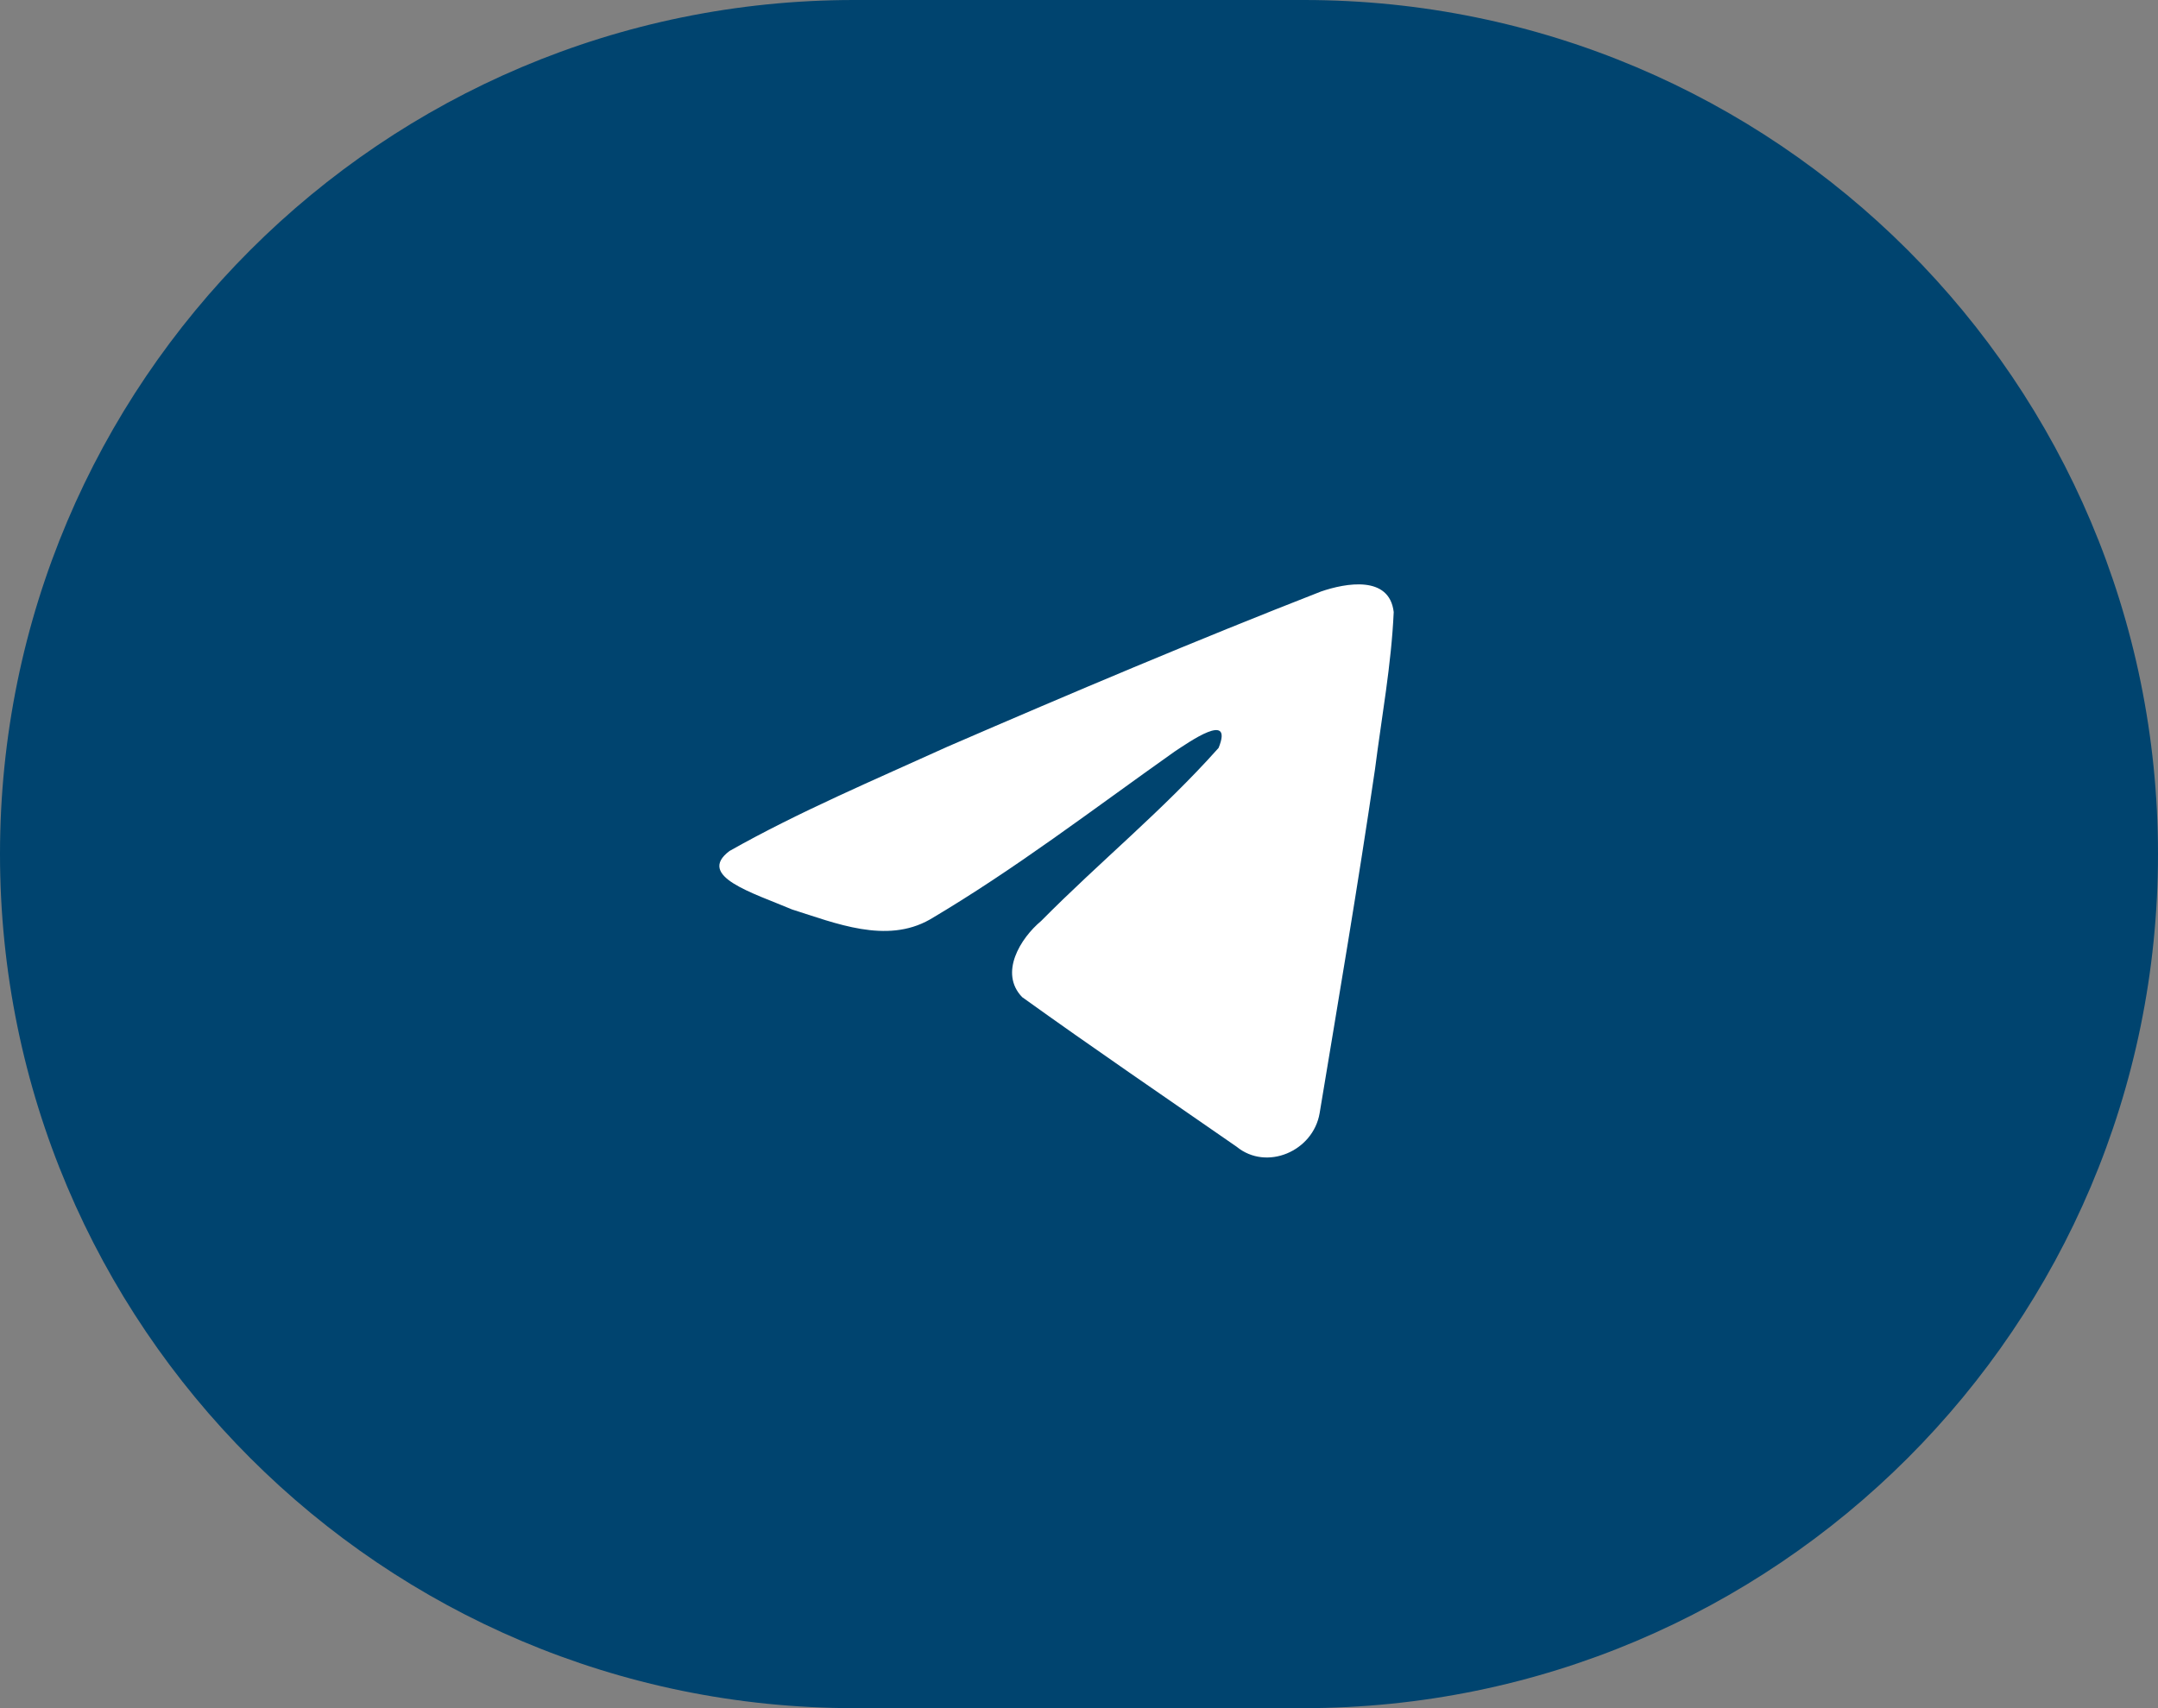
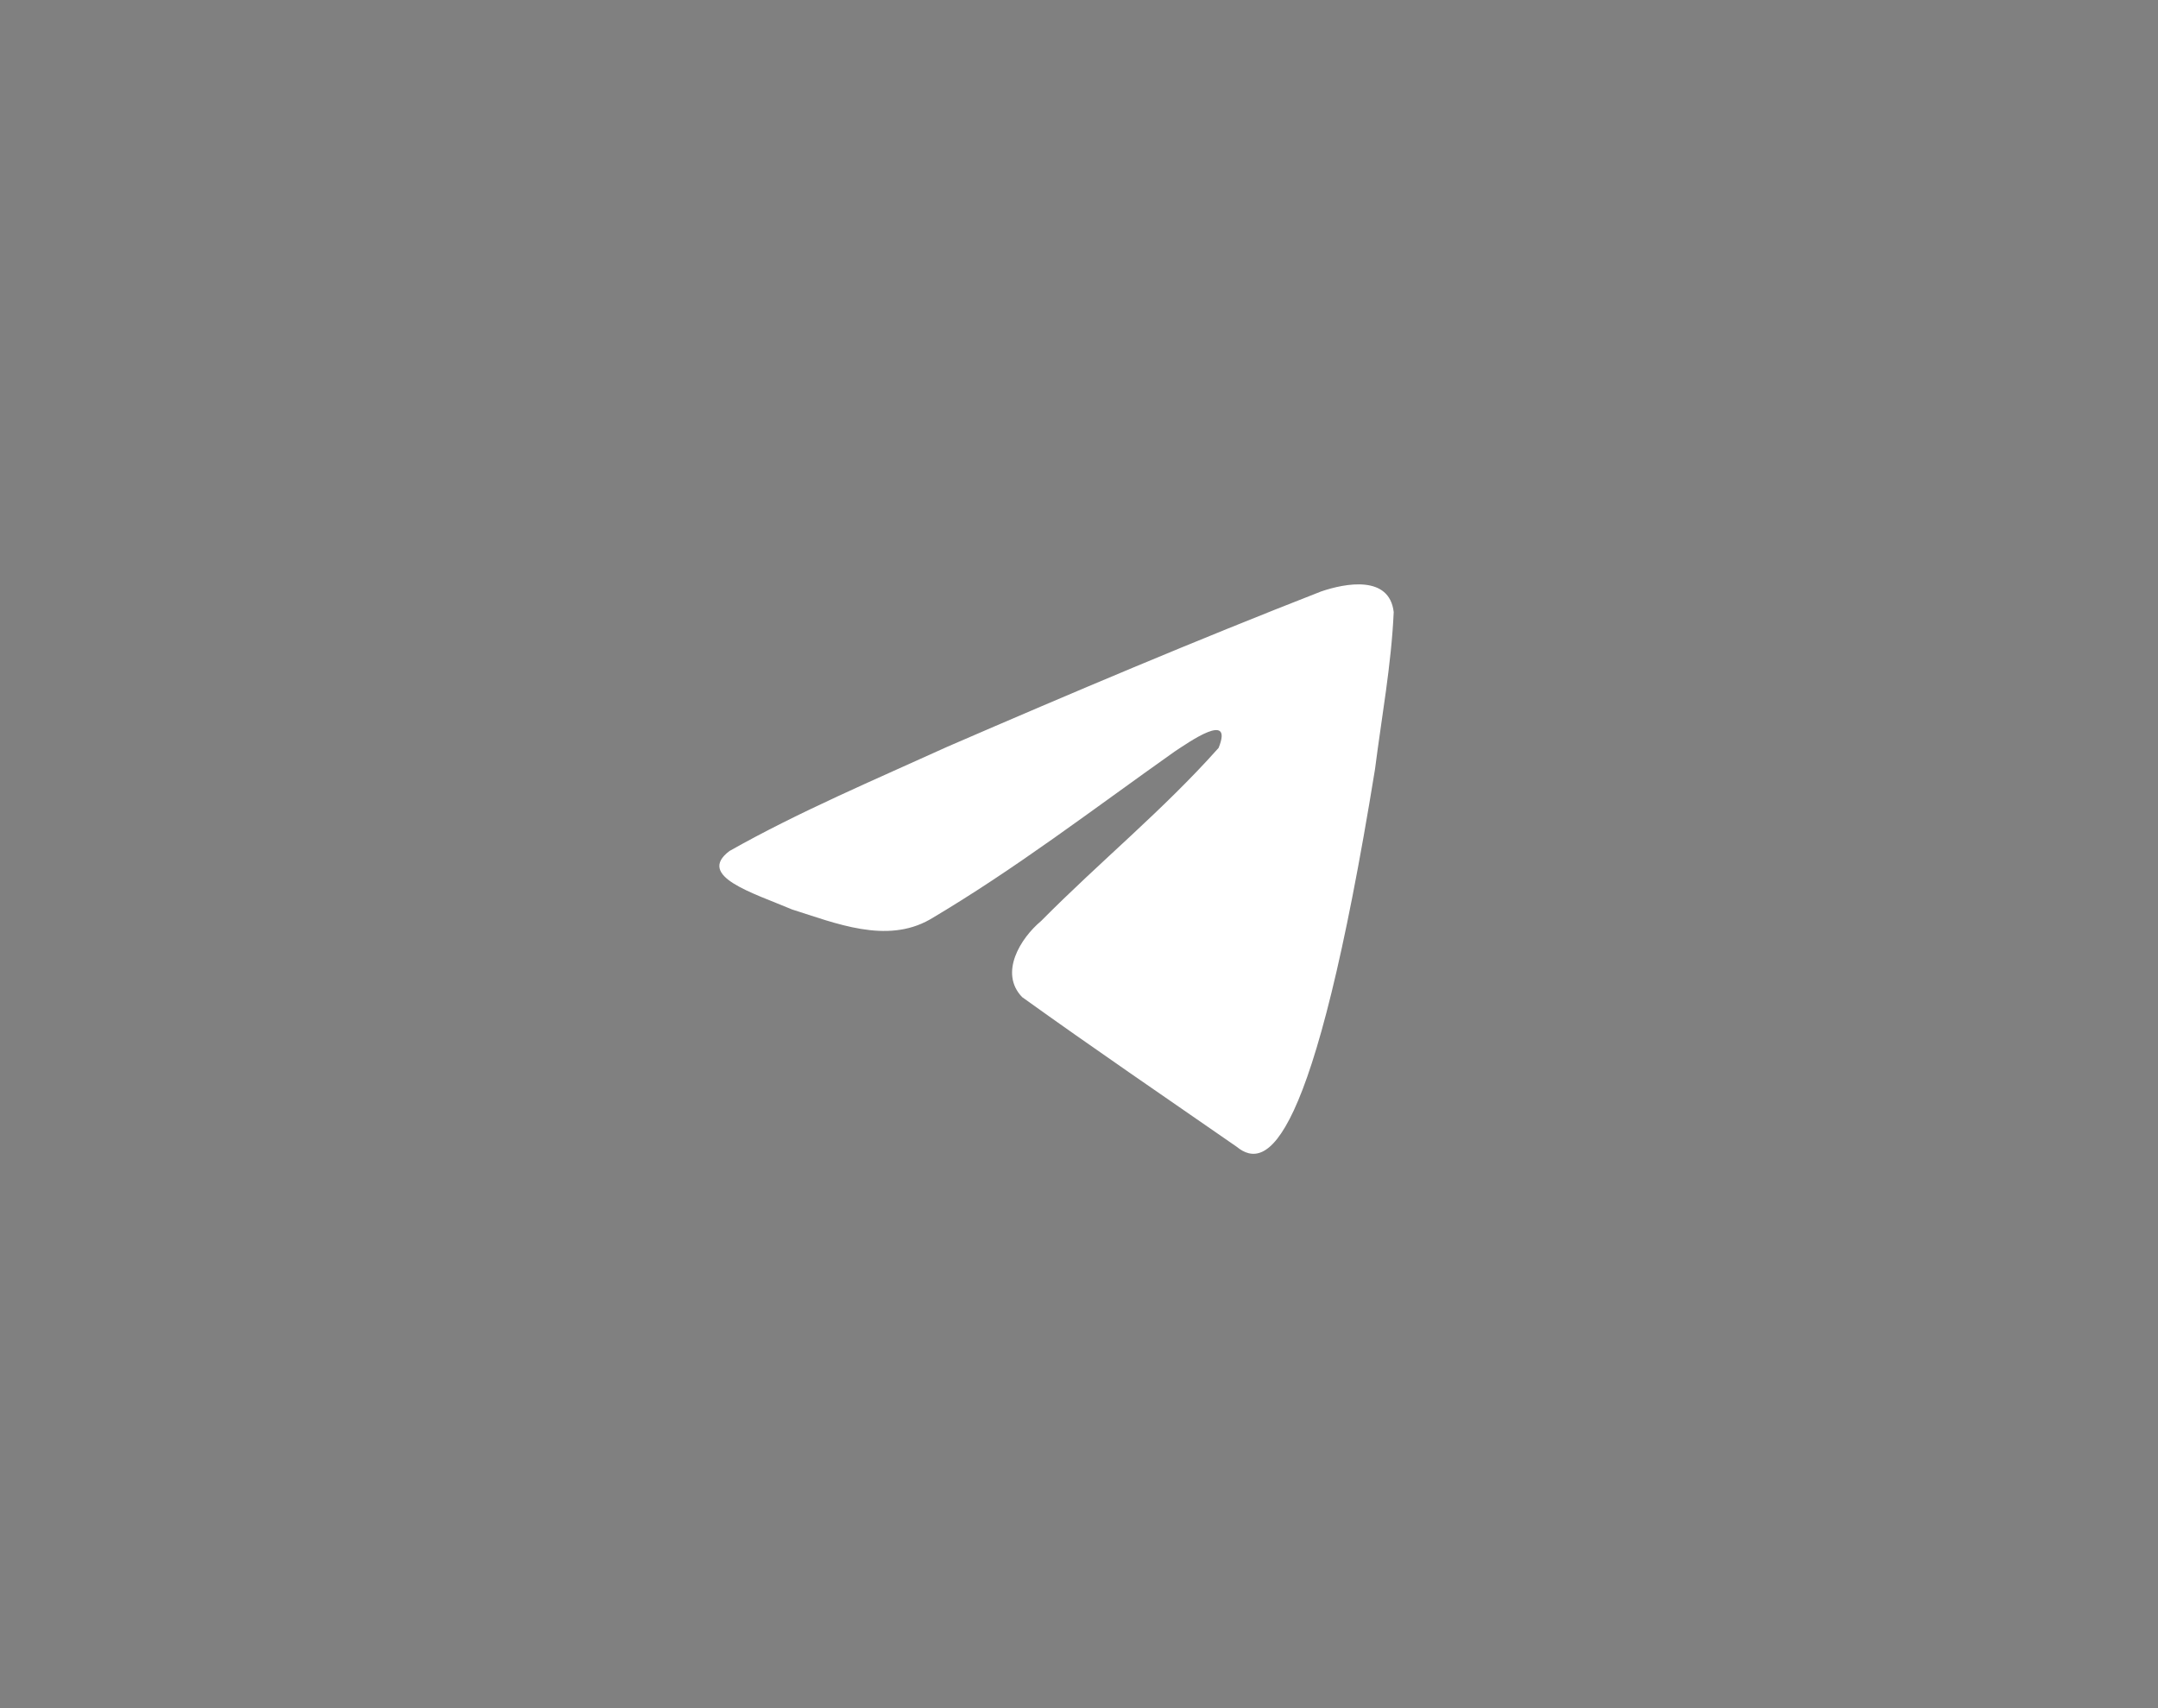
<svg xmlns="http://www.w3.org/2000/svg" width="48" height="38" viewBox="0 0 48 38" fill="none">
  <rect x="0" y="0" width="48" height="38" fill="#808080" stroke="none" />
-   <path d="M0 19C0 8.507 8.507 0 19 0H29C39.493 0 48 8.507 48 19C48 29.493 39.493 38 29 38H19C8.507 38 0 29.493 0 19Z" fill="#00446F" />
-   <path d="M16.227 18.931C17.761 18.063 19.474 17.339 21.075 16.611C23.828 15.419 26.593 14.248 29.385 13.158C29.928 12.972 30.904 12.79 31 13.616C30.948 14.786 30.732 15.949 30.584 17.112C30.209 19.669 29.775 22.217 29.352 24.766C29.206 25.615 28.17 26.054 27.507 25.511C25.913 24.406 24.308 23.312 22.735 22.182C22.219 21.645 22.697 20.873 23.157 20.489C24.47 19.162 25.862 18.034 27.105 16.638C27.441 15.807 26.45 16.507 26.123 16.722C24.326 17.993 22.573 19.341 20.679 20.458C19.712 21.005 18.584 20.537 17.617 20.232C16.75 19.864 15.479 19.492 16.227 18.931Z" fill="white" />
+   <path d="M16.227 18.931C17.761 18.063 19.474 17.339 21.075 16.611C23.828 15.419 26.593 14.248 29.385 13.158C29.928 12.972 30.904 12.79 31 13.616C30.948 14.786 30.732 15.949 30.584 17.112C29.206 25.615 28.17 26.054 27.507 25.511C25.913 24.406 24.308 23.312 22.735 22.182C22.219 21.645 22.697 20.873 23.157 20.489C24.47 19.162 25.862 18.034 27.105 16.638C27.441 15.807 26.45 16.507 26.123 16.722C24.326 17.993 22.573 19.341 20.679 20.458C19.712 21.005 18.584 20.537 17.617 20.232C16.75 19.864 15.479 19.492 16.227 18.931Z" fill="white" />
</svg>